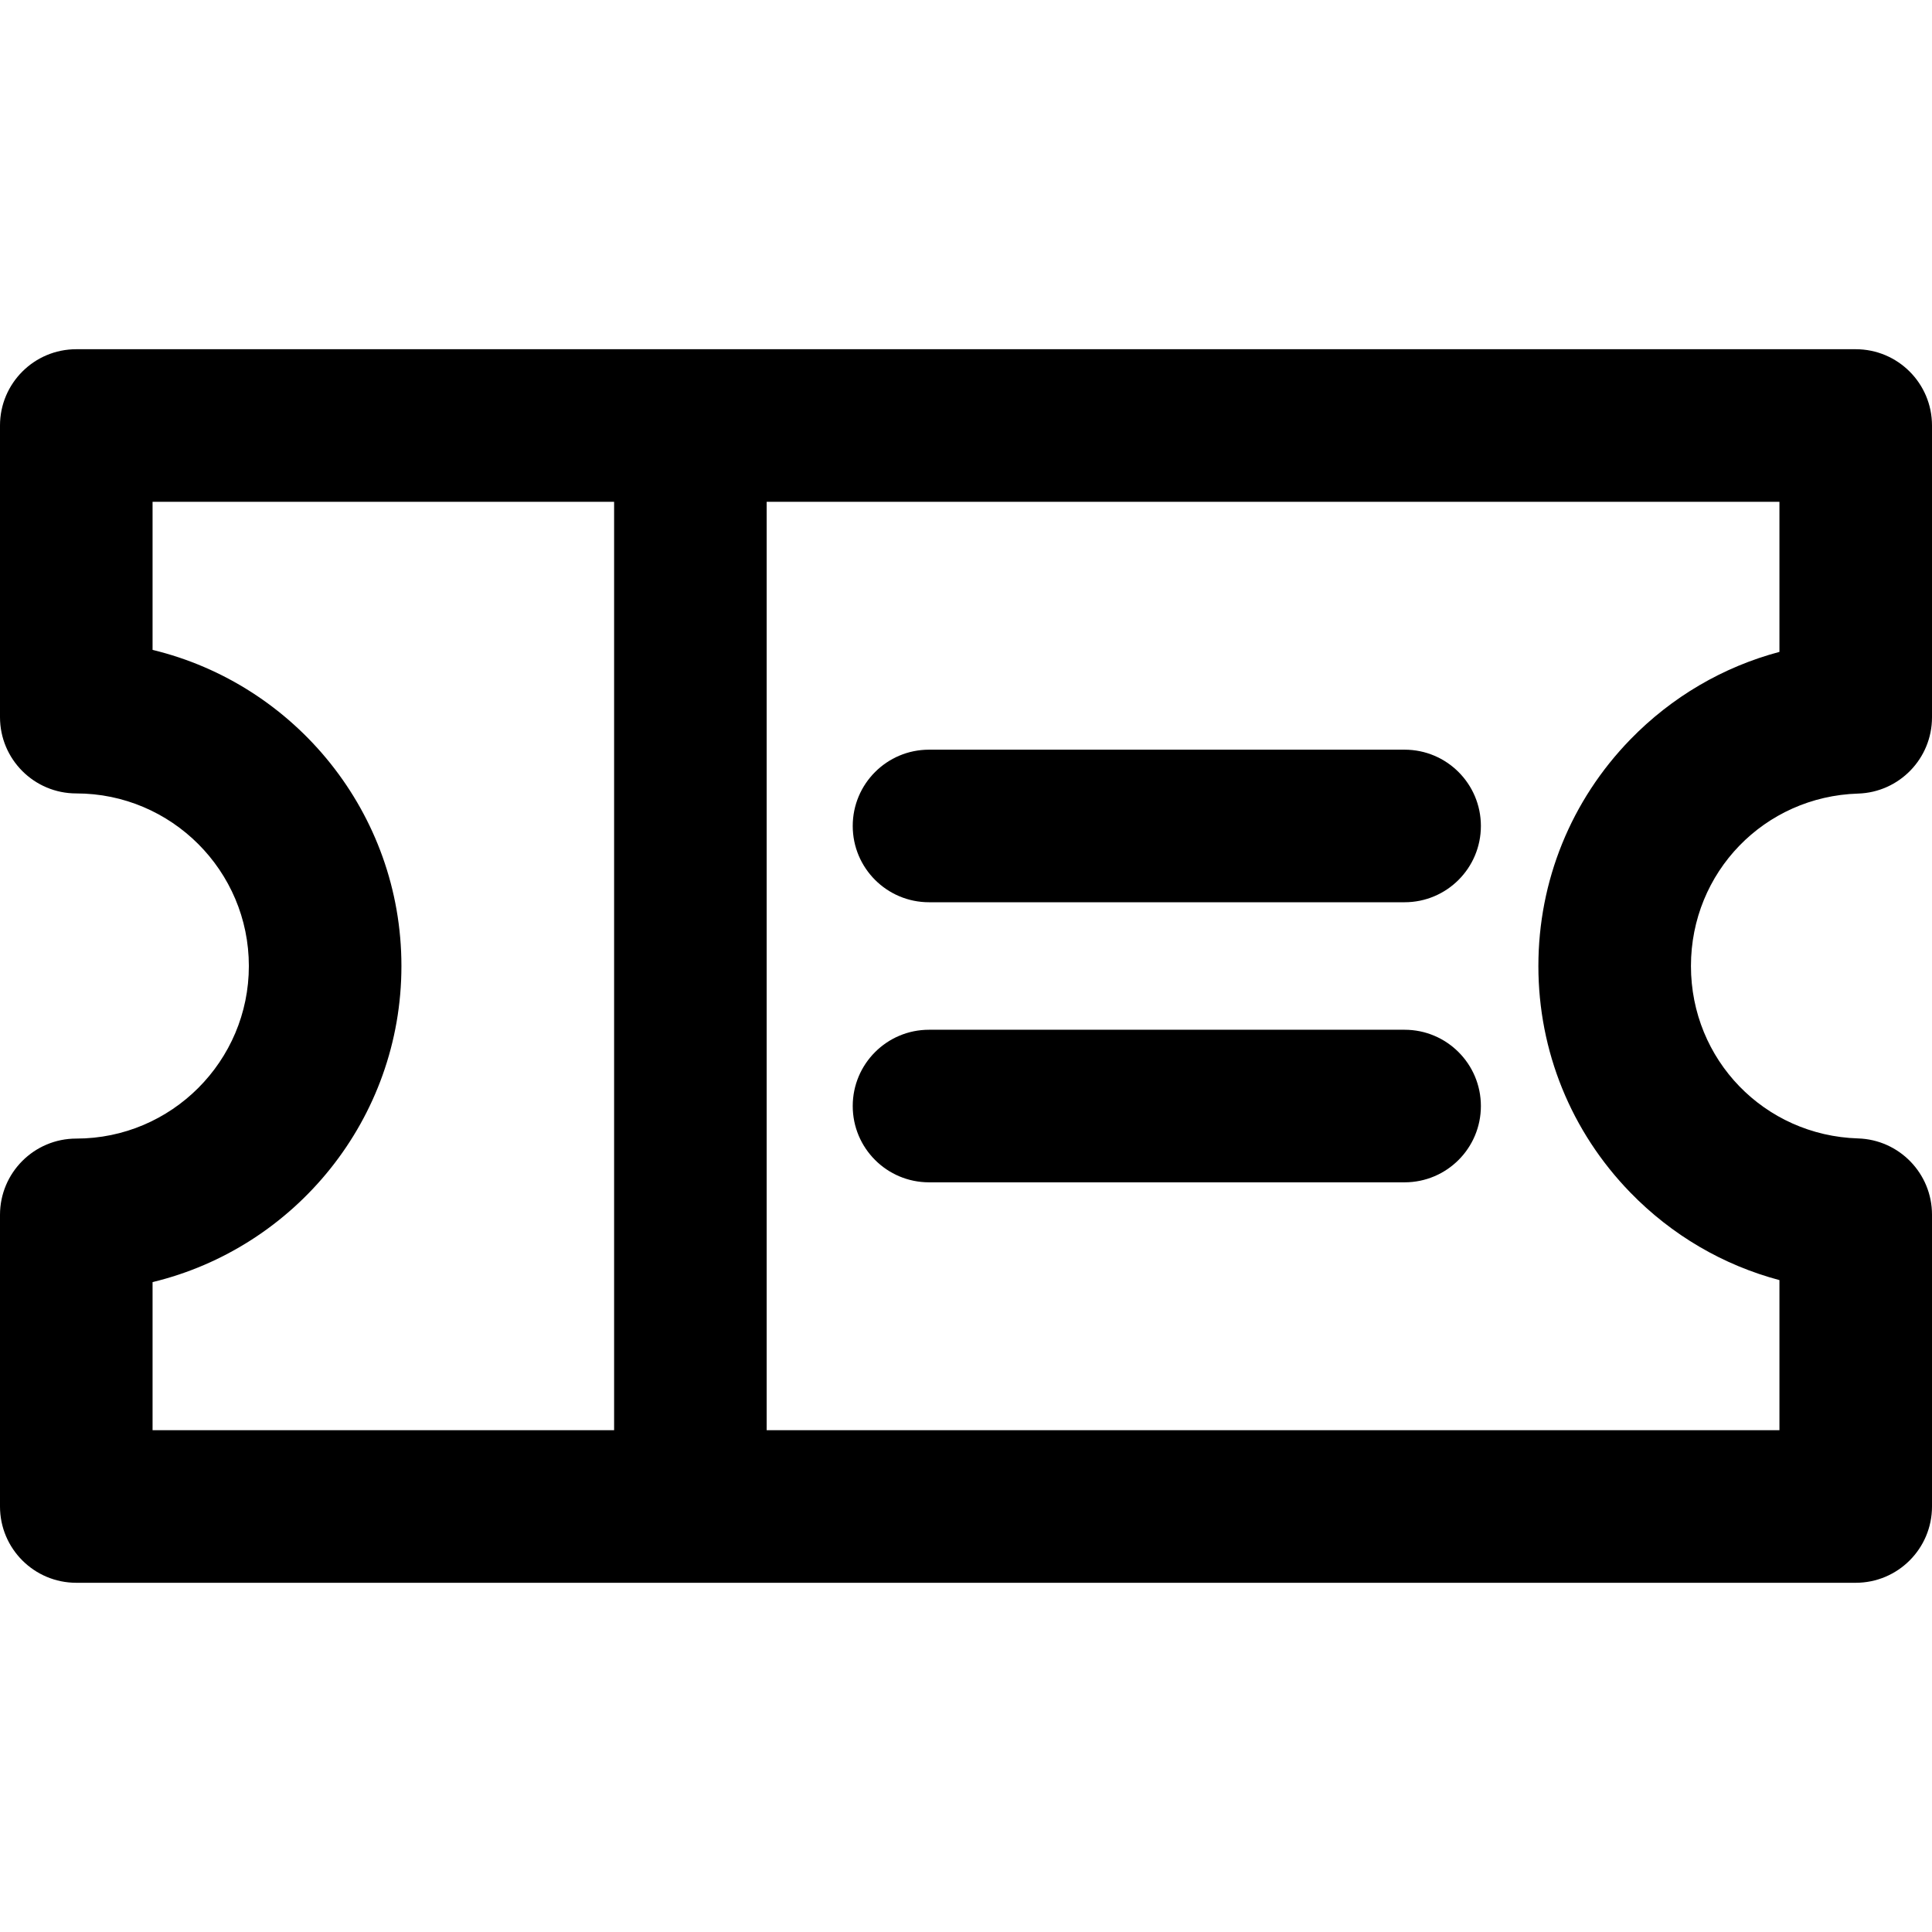
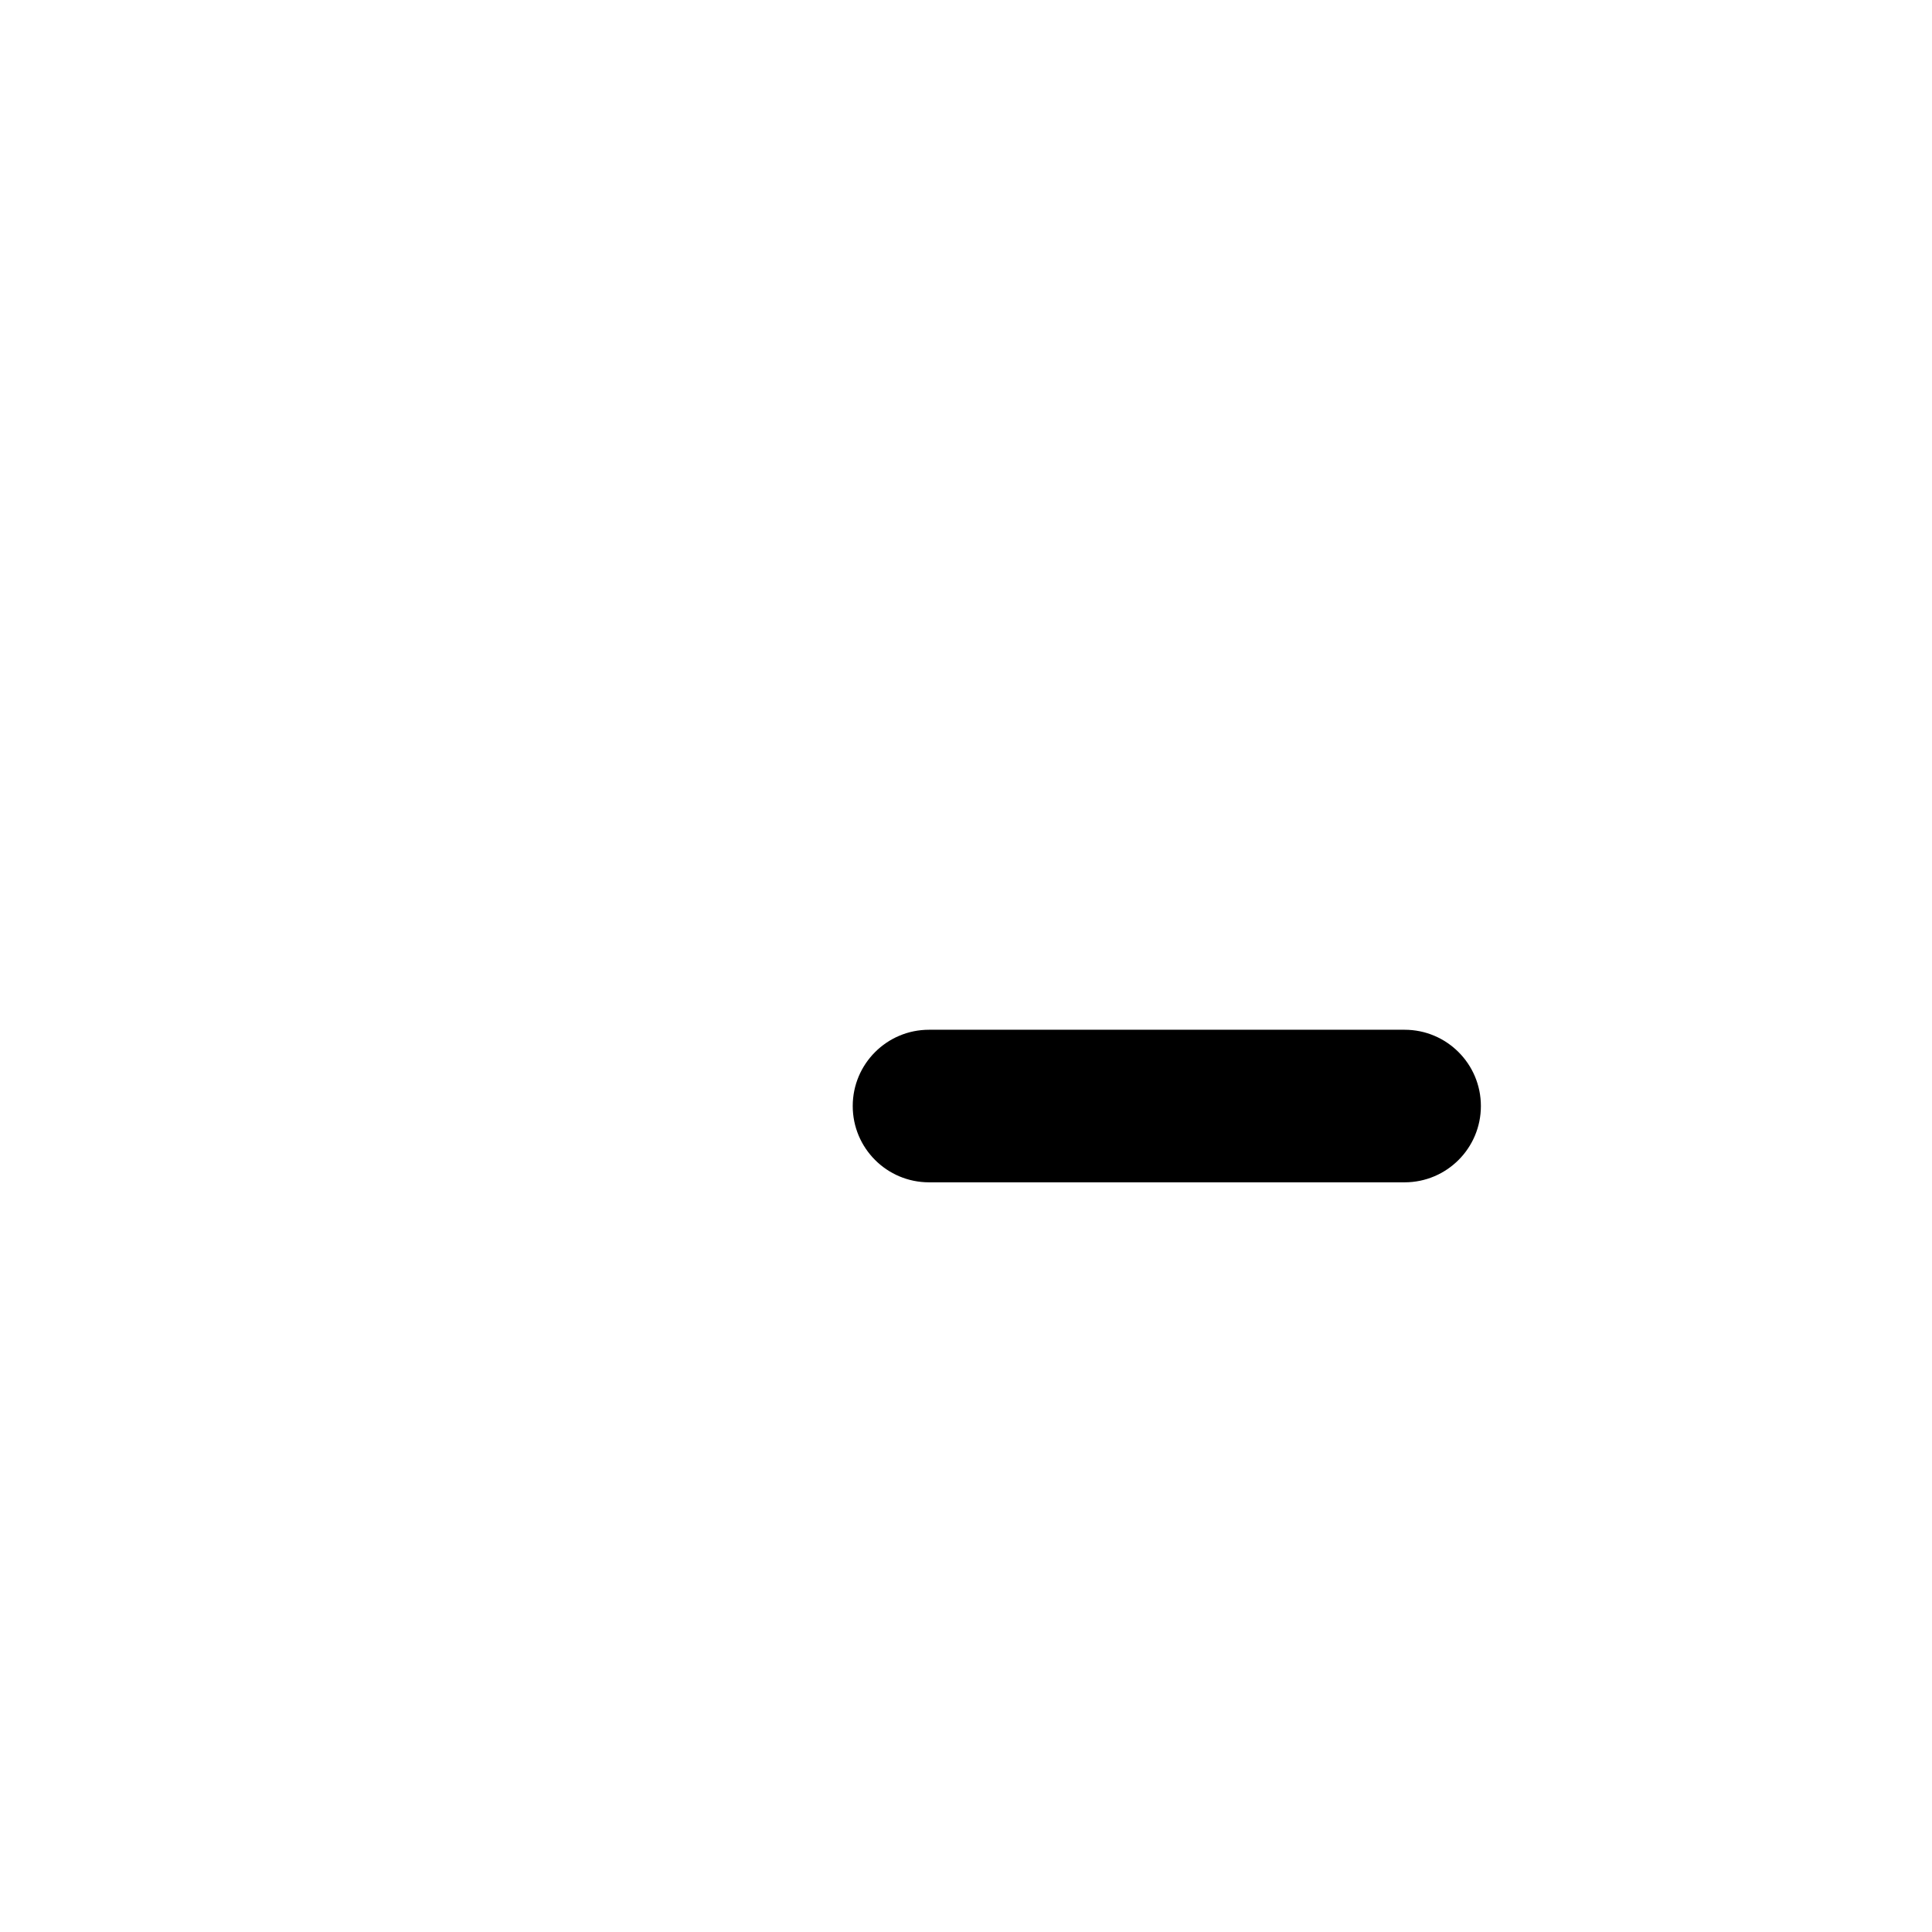
<svg xmlns="http://www.w3.org/2000/svg" version="1.1" id="Layer_1" x="0px" y="0px" viewBox="0 0 512 512" style="enable-background:new 0 0 512 512;" xml:space="preserve">
  <g>
    <g>
      <g>
-         <path d="M492.408,210.307C503.325,209.97,512,201.023,512,190.101v-77.338c0-11.164-9.051-20.216-20.216-20.216H20.216     C9.051,92.548,0,101.599,0,112.763v77.287c0,11.164,9.051,20.216,20.216,20.216c25.218,0,45.734,20.516,45.734,45.734     s-20.516,45.734-45.734,45.734C9.051,301.734,0,310.786,0,321.95v77.287c0,11.164,9.051,20.216,20.216,20.216h471.569     c11.164,0,20.216-9.051,20.216-20.216v-77.338c0-10.922-8.675-19.869-19.592-20.206c-24.836-0.767-44.29-20.837-44.29-45.693     S467.573,211.074,492.408,210.307z M162.745,379.02H40.431v-39.249c37.792-9.12,65.95-43.218,65.95-83.771     c0-40.552-28.158-74.652-65.95-83.772v-39.249h122.314V379.02z M432.049,316.025c10.997,11.315,24.617,19.251,39.521,23.217     v39.778H203.176V132.979h268.393v39.778c-14.904,3.966-28.524,11.903-39.521,23.217c-15.709,16.164-24.361,37.482-24.361,60.027     C407.686,278.544,416.339,299.861,432.049,316.025z" />
-         <path d="M372.235,198.673H246.198c-11.164,0-20.216,9.051-20.216,20.216s9.051,20.216,20.216,20.216h126.037     c11.164,0,20.216-9.051,20.216-20.216S383.399,198.673,372.235,198.673z" />
        <path d="M372.235,272.895H246.198c-11.164,0-20.216,9.051-20.216,20.216s9.051,20.216,20.216,20.216h126.037     c11.164,0,20.216-9.051,20.216-20.216S383.399,272.895,372.235,272.895z" />
      </g>
    </g>
  </g>
  <g>
</g>
  <g>
</g>
  <g>
</g>
  <g>
</g>
  <g>
</g>
  <g>
</g>
  <g>
</g>
  <g>
</g>
  <g>
</g>
  <g>
</g>
  <g>
</g>
  <g>
</g>
  <g>
</g>
  <g>
</g>
  <g>
</g>
</svg>